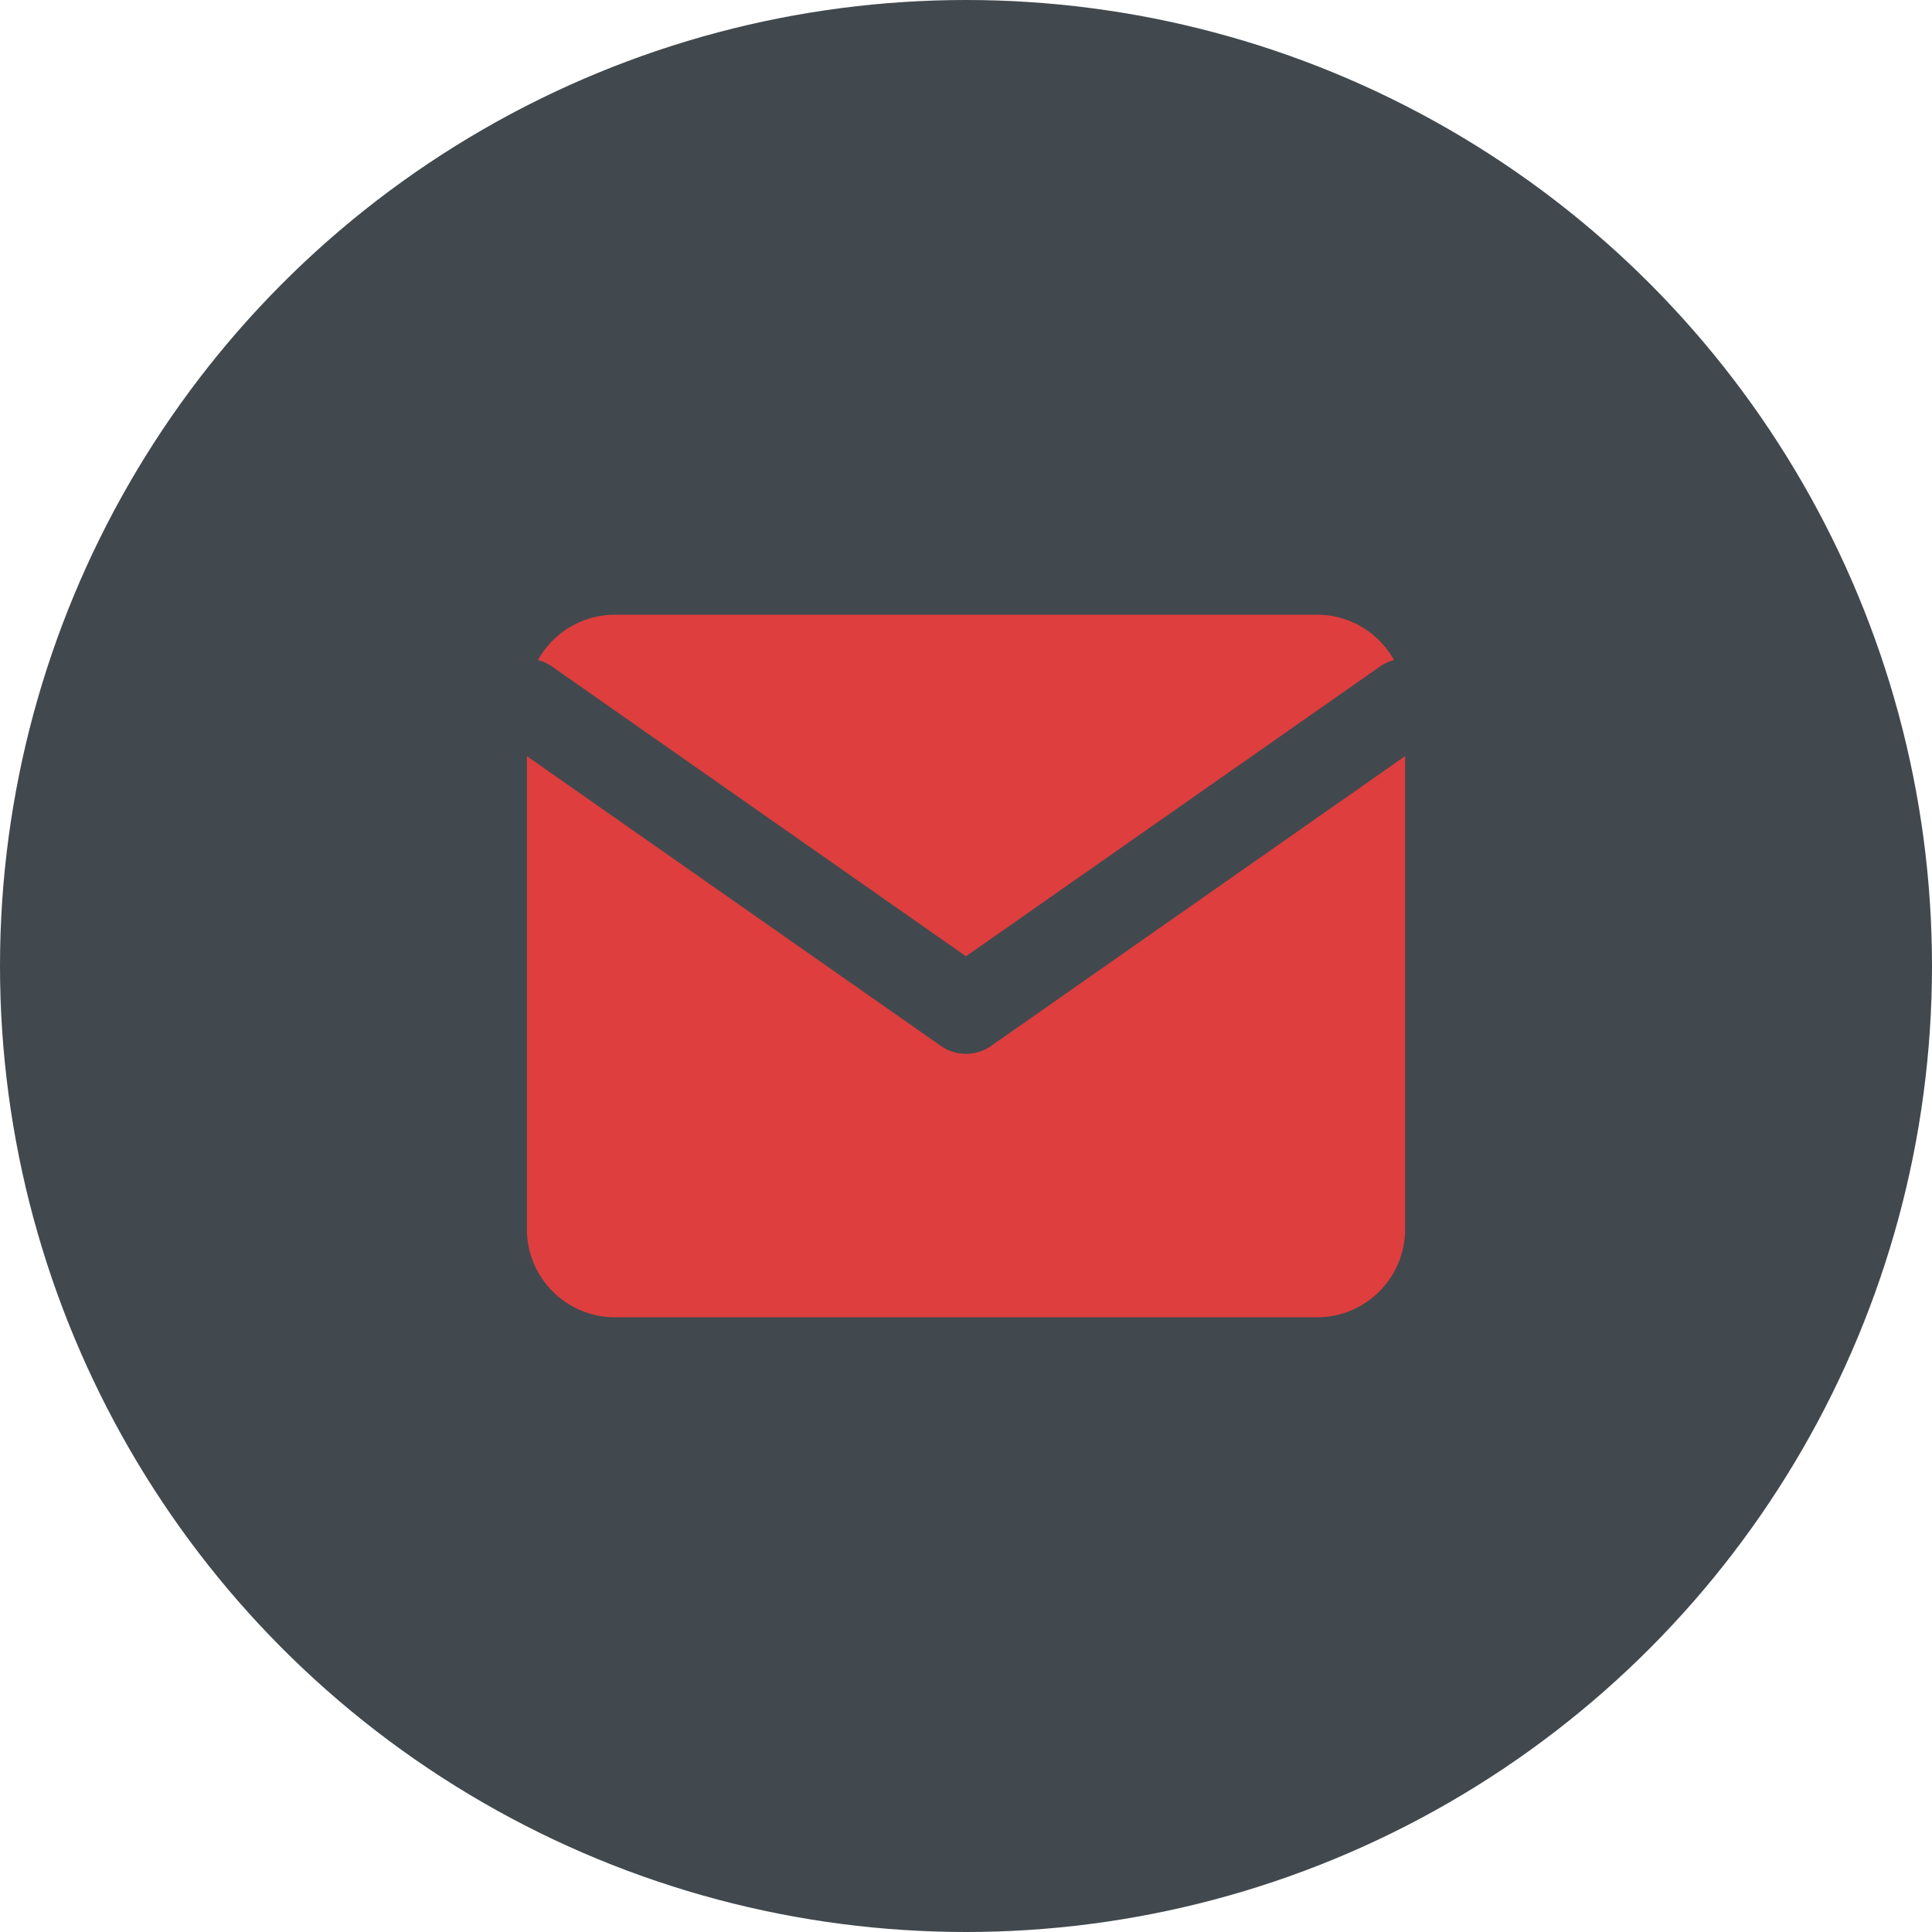
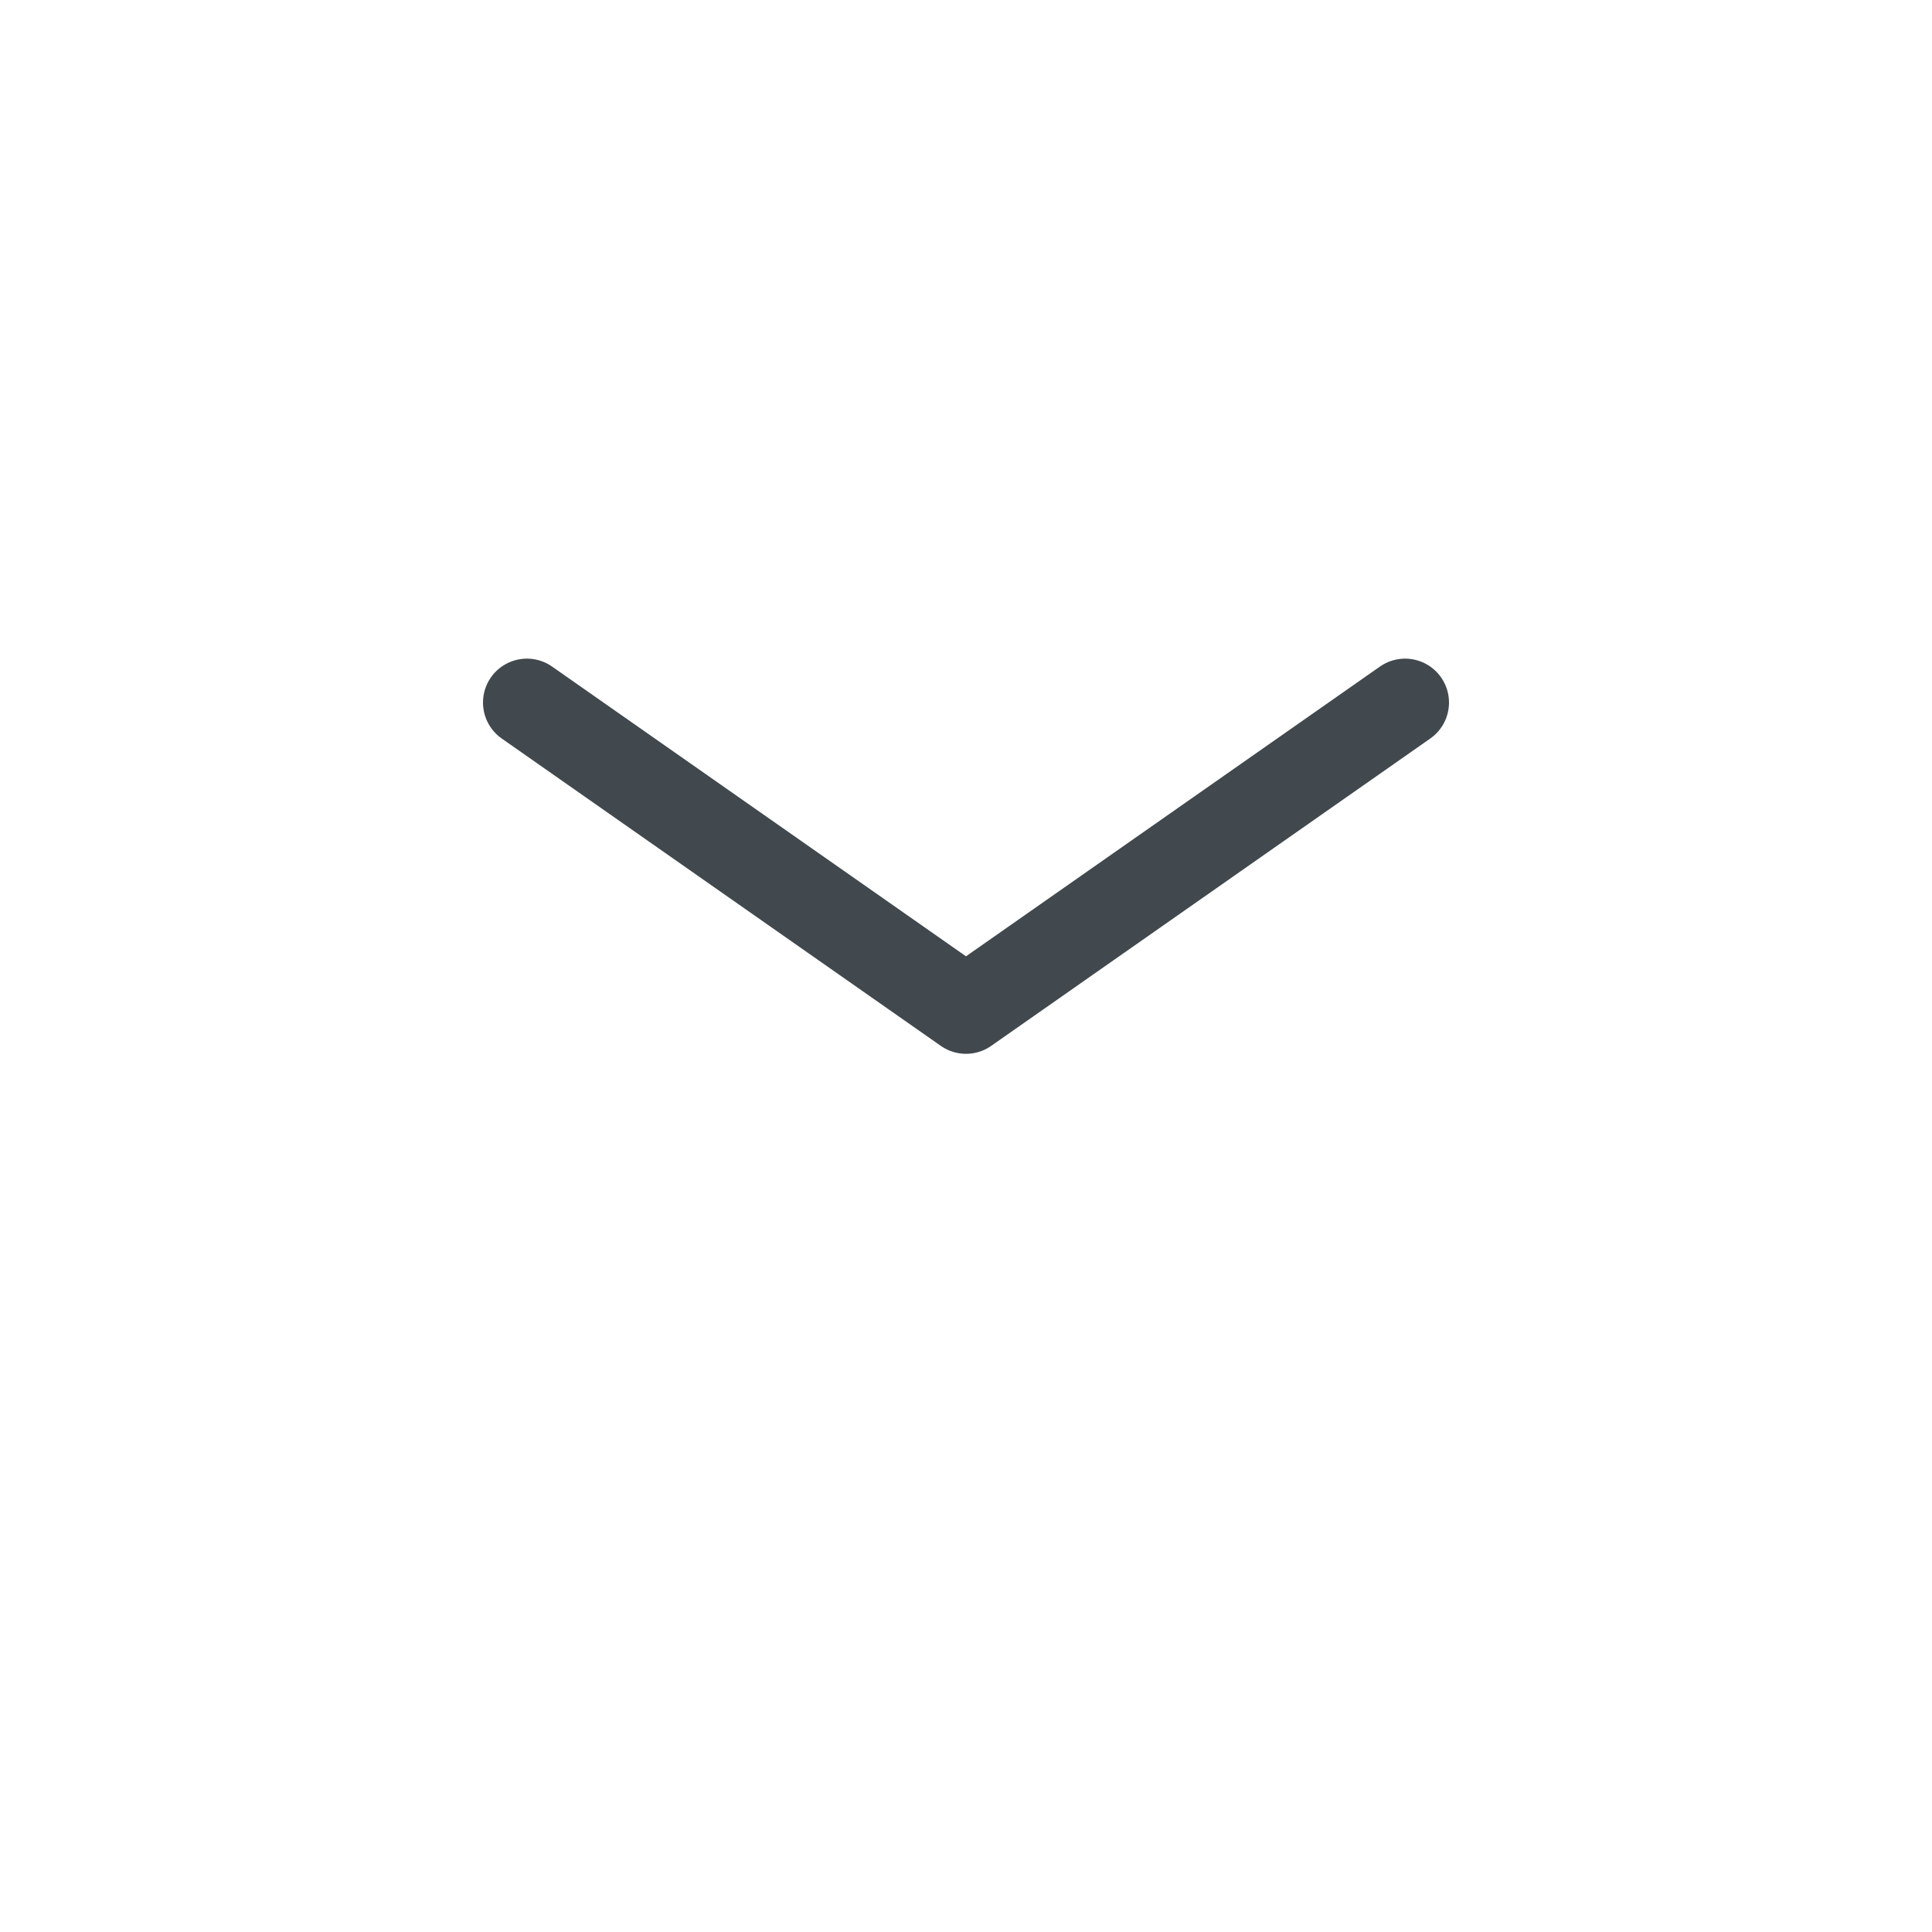
<svg xmlns="http://www.w3.org/2000/svg" width="44" height="44" viewBox="0 0 44 44" fill="none">
-   <circle cx="22" cy="22" r="22" fill="#41494E" />
-   <path d="M14 14H30C31.1 14 32 14.9 32 16V28C32 29.1 31.1 30 30 30H14C12.9 30 12 29.1 12 28V16C12 14.9 12.9 14 14 14Z" fill="#DE3E3E" />
  <path d="M32 16L22 23L12 16" stroke="#41494E" stroke-width="2" stroke-linecap="round" stroke-linejoin="round" />
</svg>